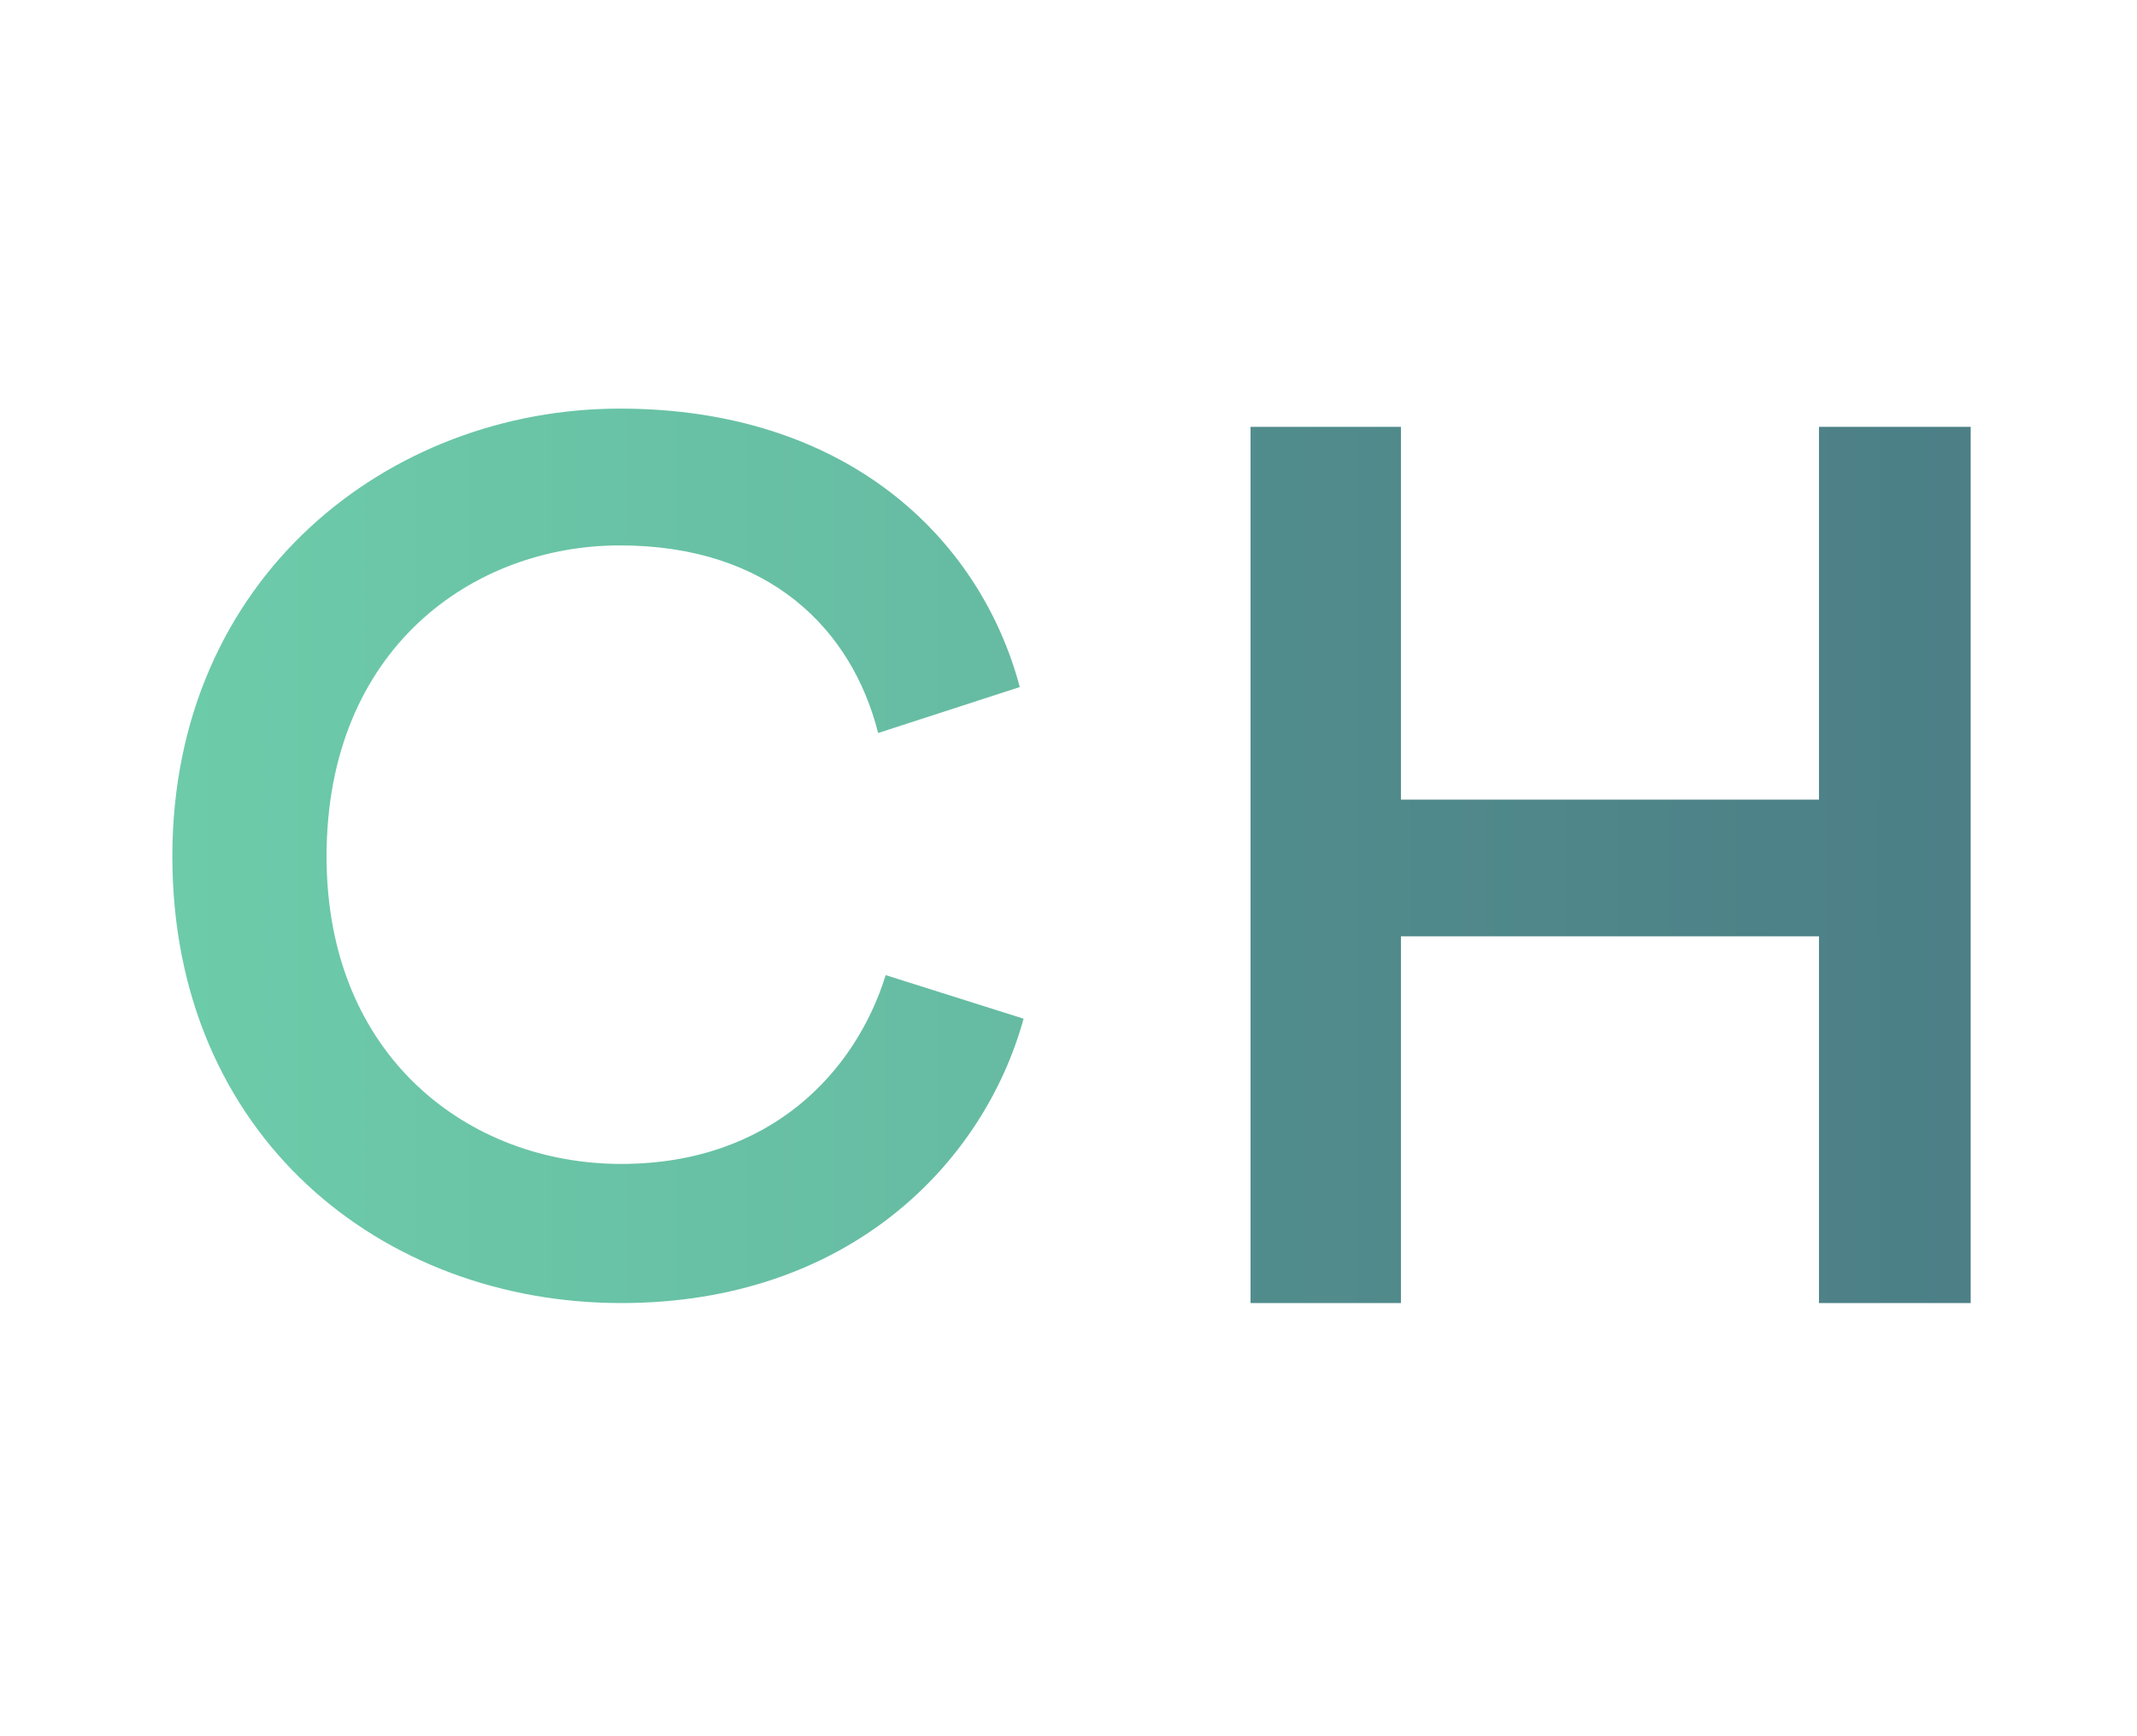
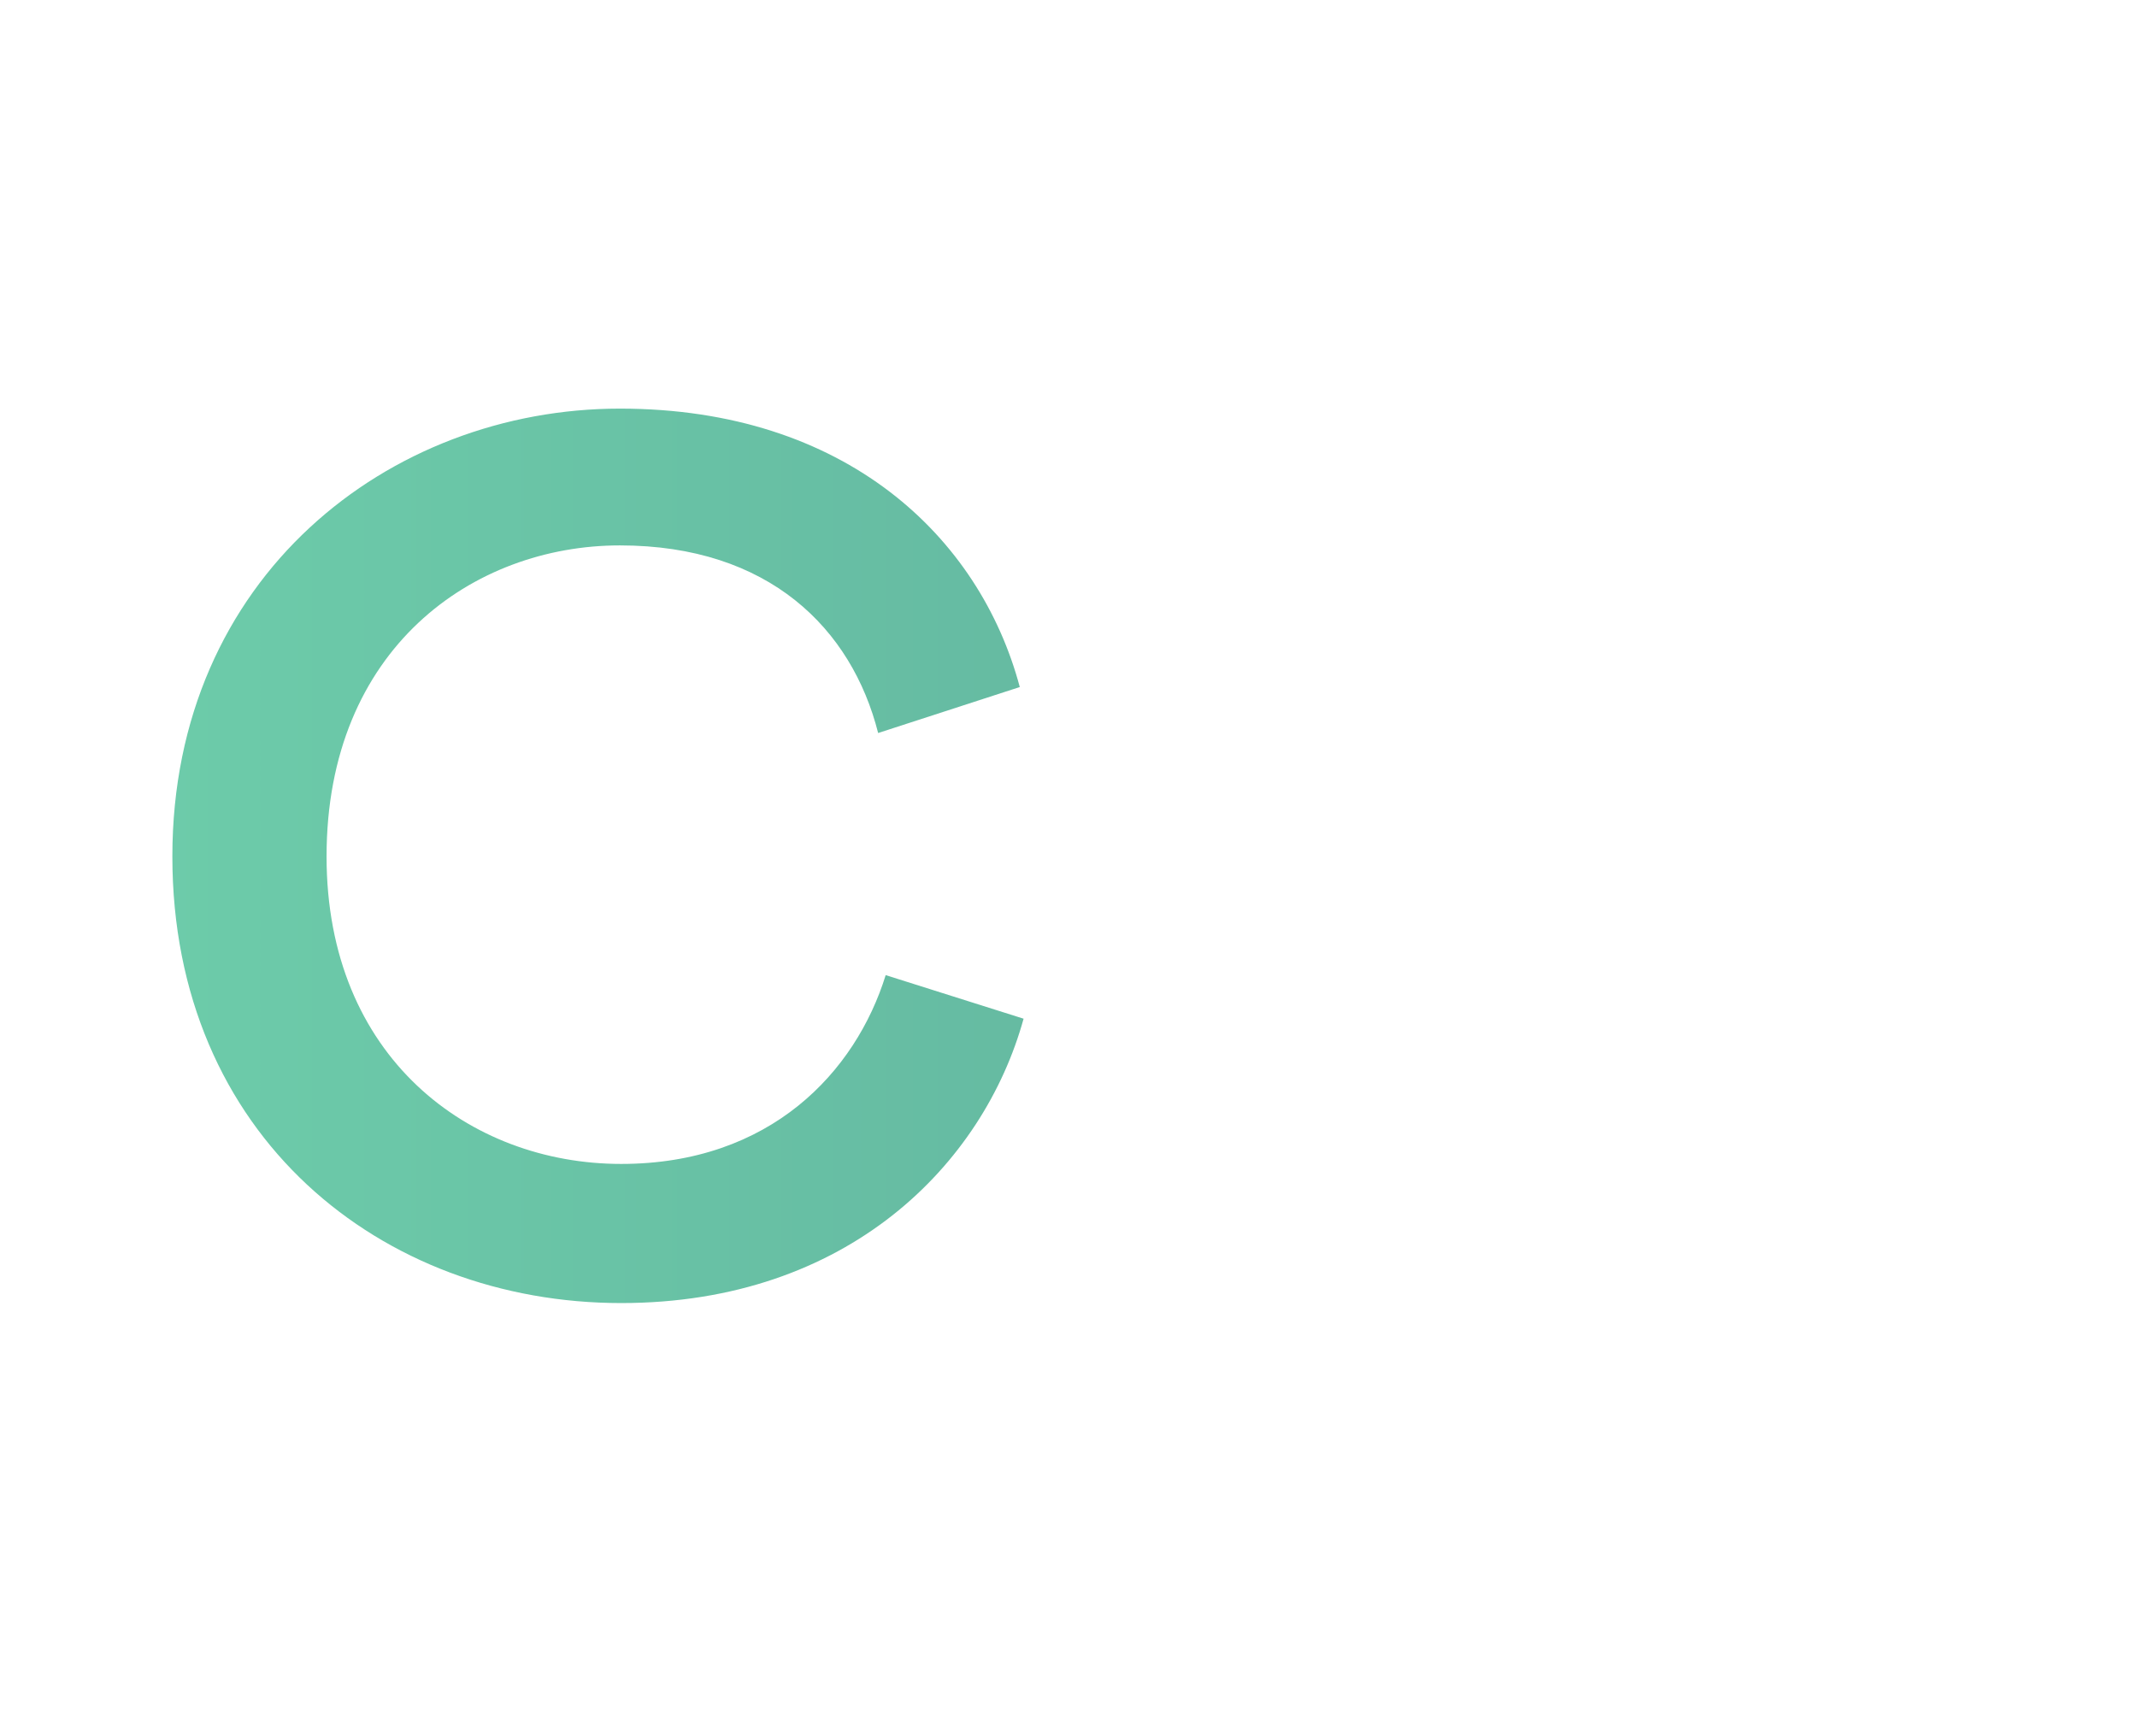
<svg xmlns="http://www.w3.org/2000/svg" width="64" height="52" viewBox="0 0 64 52" fill="none">
-   <path d="M54.476 39.027V28.043H41.956V39.027H37.451V12.784H41.956V23.949H54.476V12.784H59.019V39.027H54.476Z" fill="url(#paint0_linear_3125_78230)" />
  <path d="M5.162 25.65C5.162 17.276 11.658 12.238 18.565 12.238C25.322 12.238 29.34 16.08 30.541 20.577L26.299 21.954C25.509 18.835 23.032 16.335 18.565 16.335C14.174 16.335 9.78 19.419 9.78 25.652C9.78 31.669 14.062 34.86 18.603 34.86C23.071 34.86 25.625 32.104 26.525 29.205L30.655 30.51C29.454 34.86 25.398 39.027 18.603 39.027C11.433 39.027 5.162 34.024 5.162 25.65Z" fill="url(#paint1_linear_3125_78230)" />
  <defs>
    <linearGradient id="paint0_linear_3125_78230" x1="-61.628" y1="20.013" x2="195.773" y2="20.013" gradientUnits="userSpaceOnUse">
      <stop stop-color="#6DCCAA" />
      <stop offset="0.995" stop-color="#26285E" />
      <stop offset="1" stop-color="#26285E" />
    </linearGradient>
    <linearGradient id="paint1_linear_3125_78230" x1="3.883" y1="19.47" x2="261.284" y2="19.47" gradientUnits="userSpaceOnUse">
      <stop stop-color="#6DCCAA" />
      <stop offset="0.995" stop-color="#26285E" />
      <stop offset="1" stop-color="#26285E" />
    </linearGradient>
  </defs>
</svg>